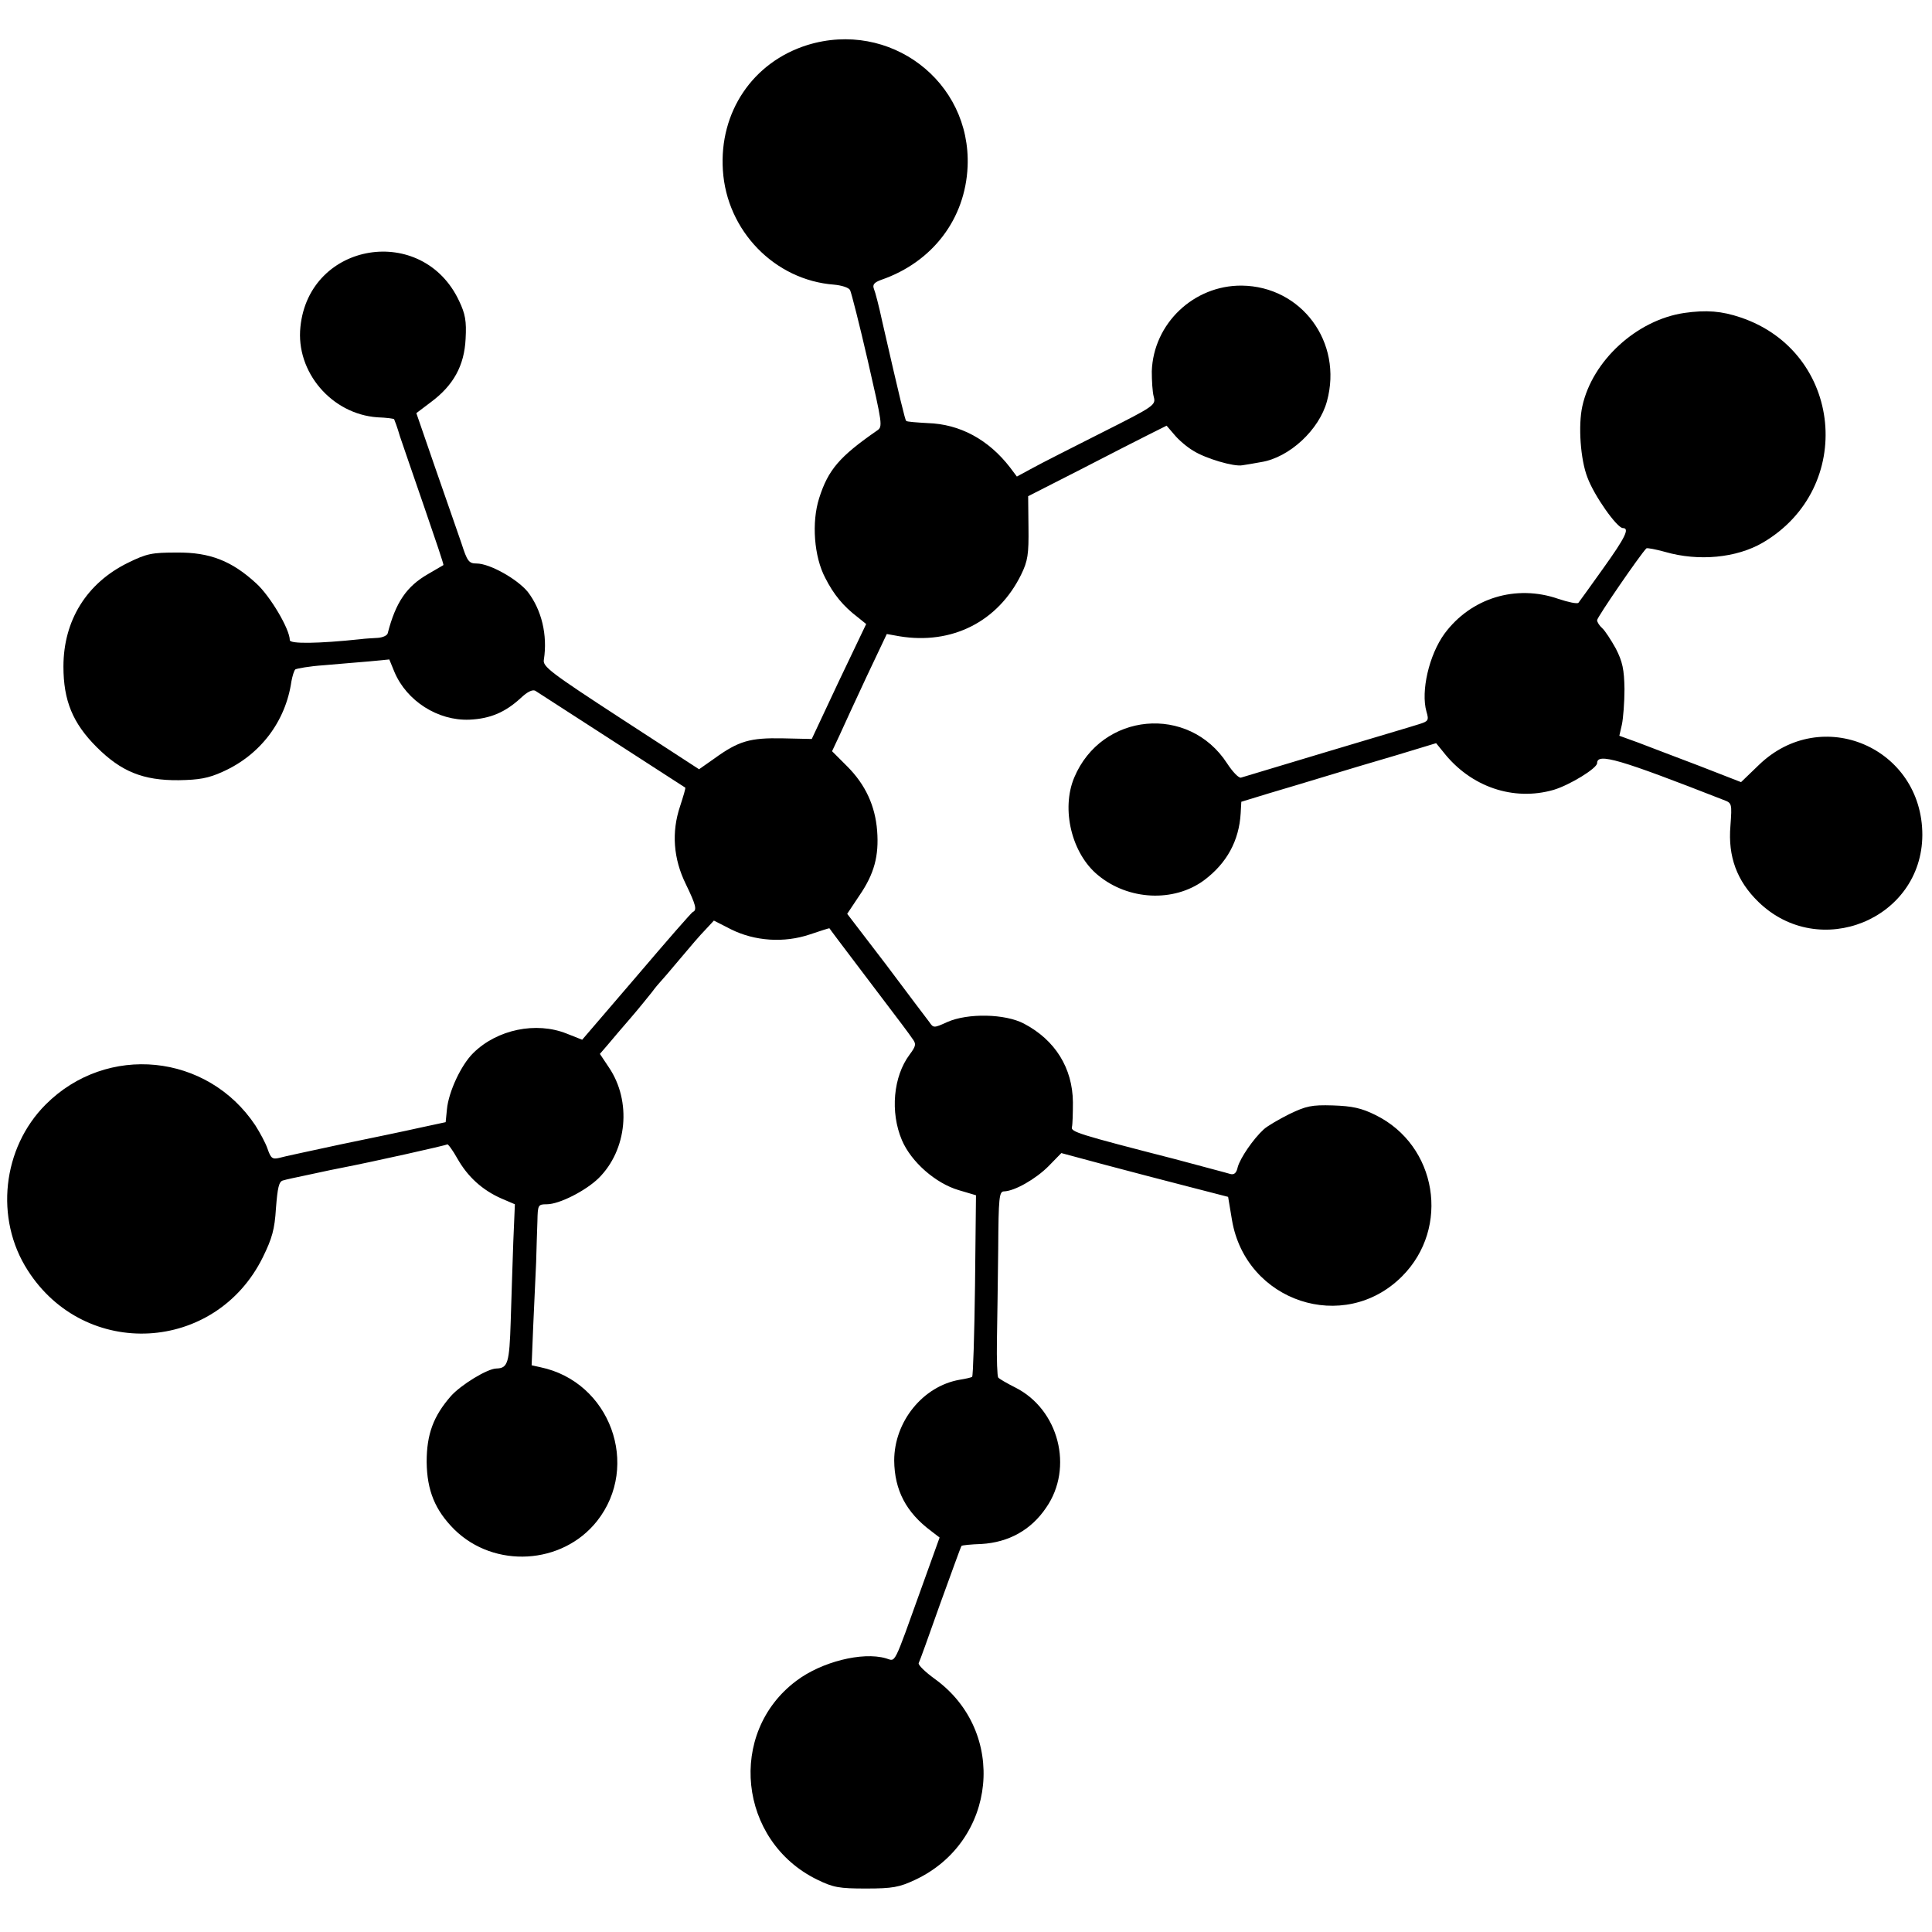
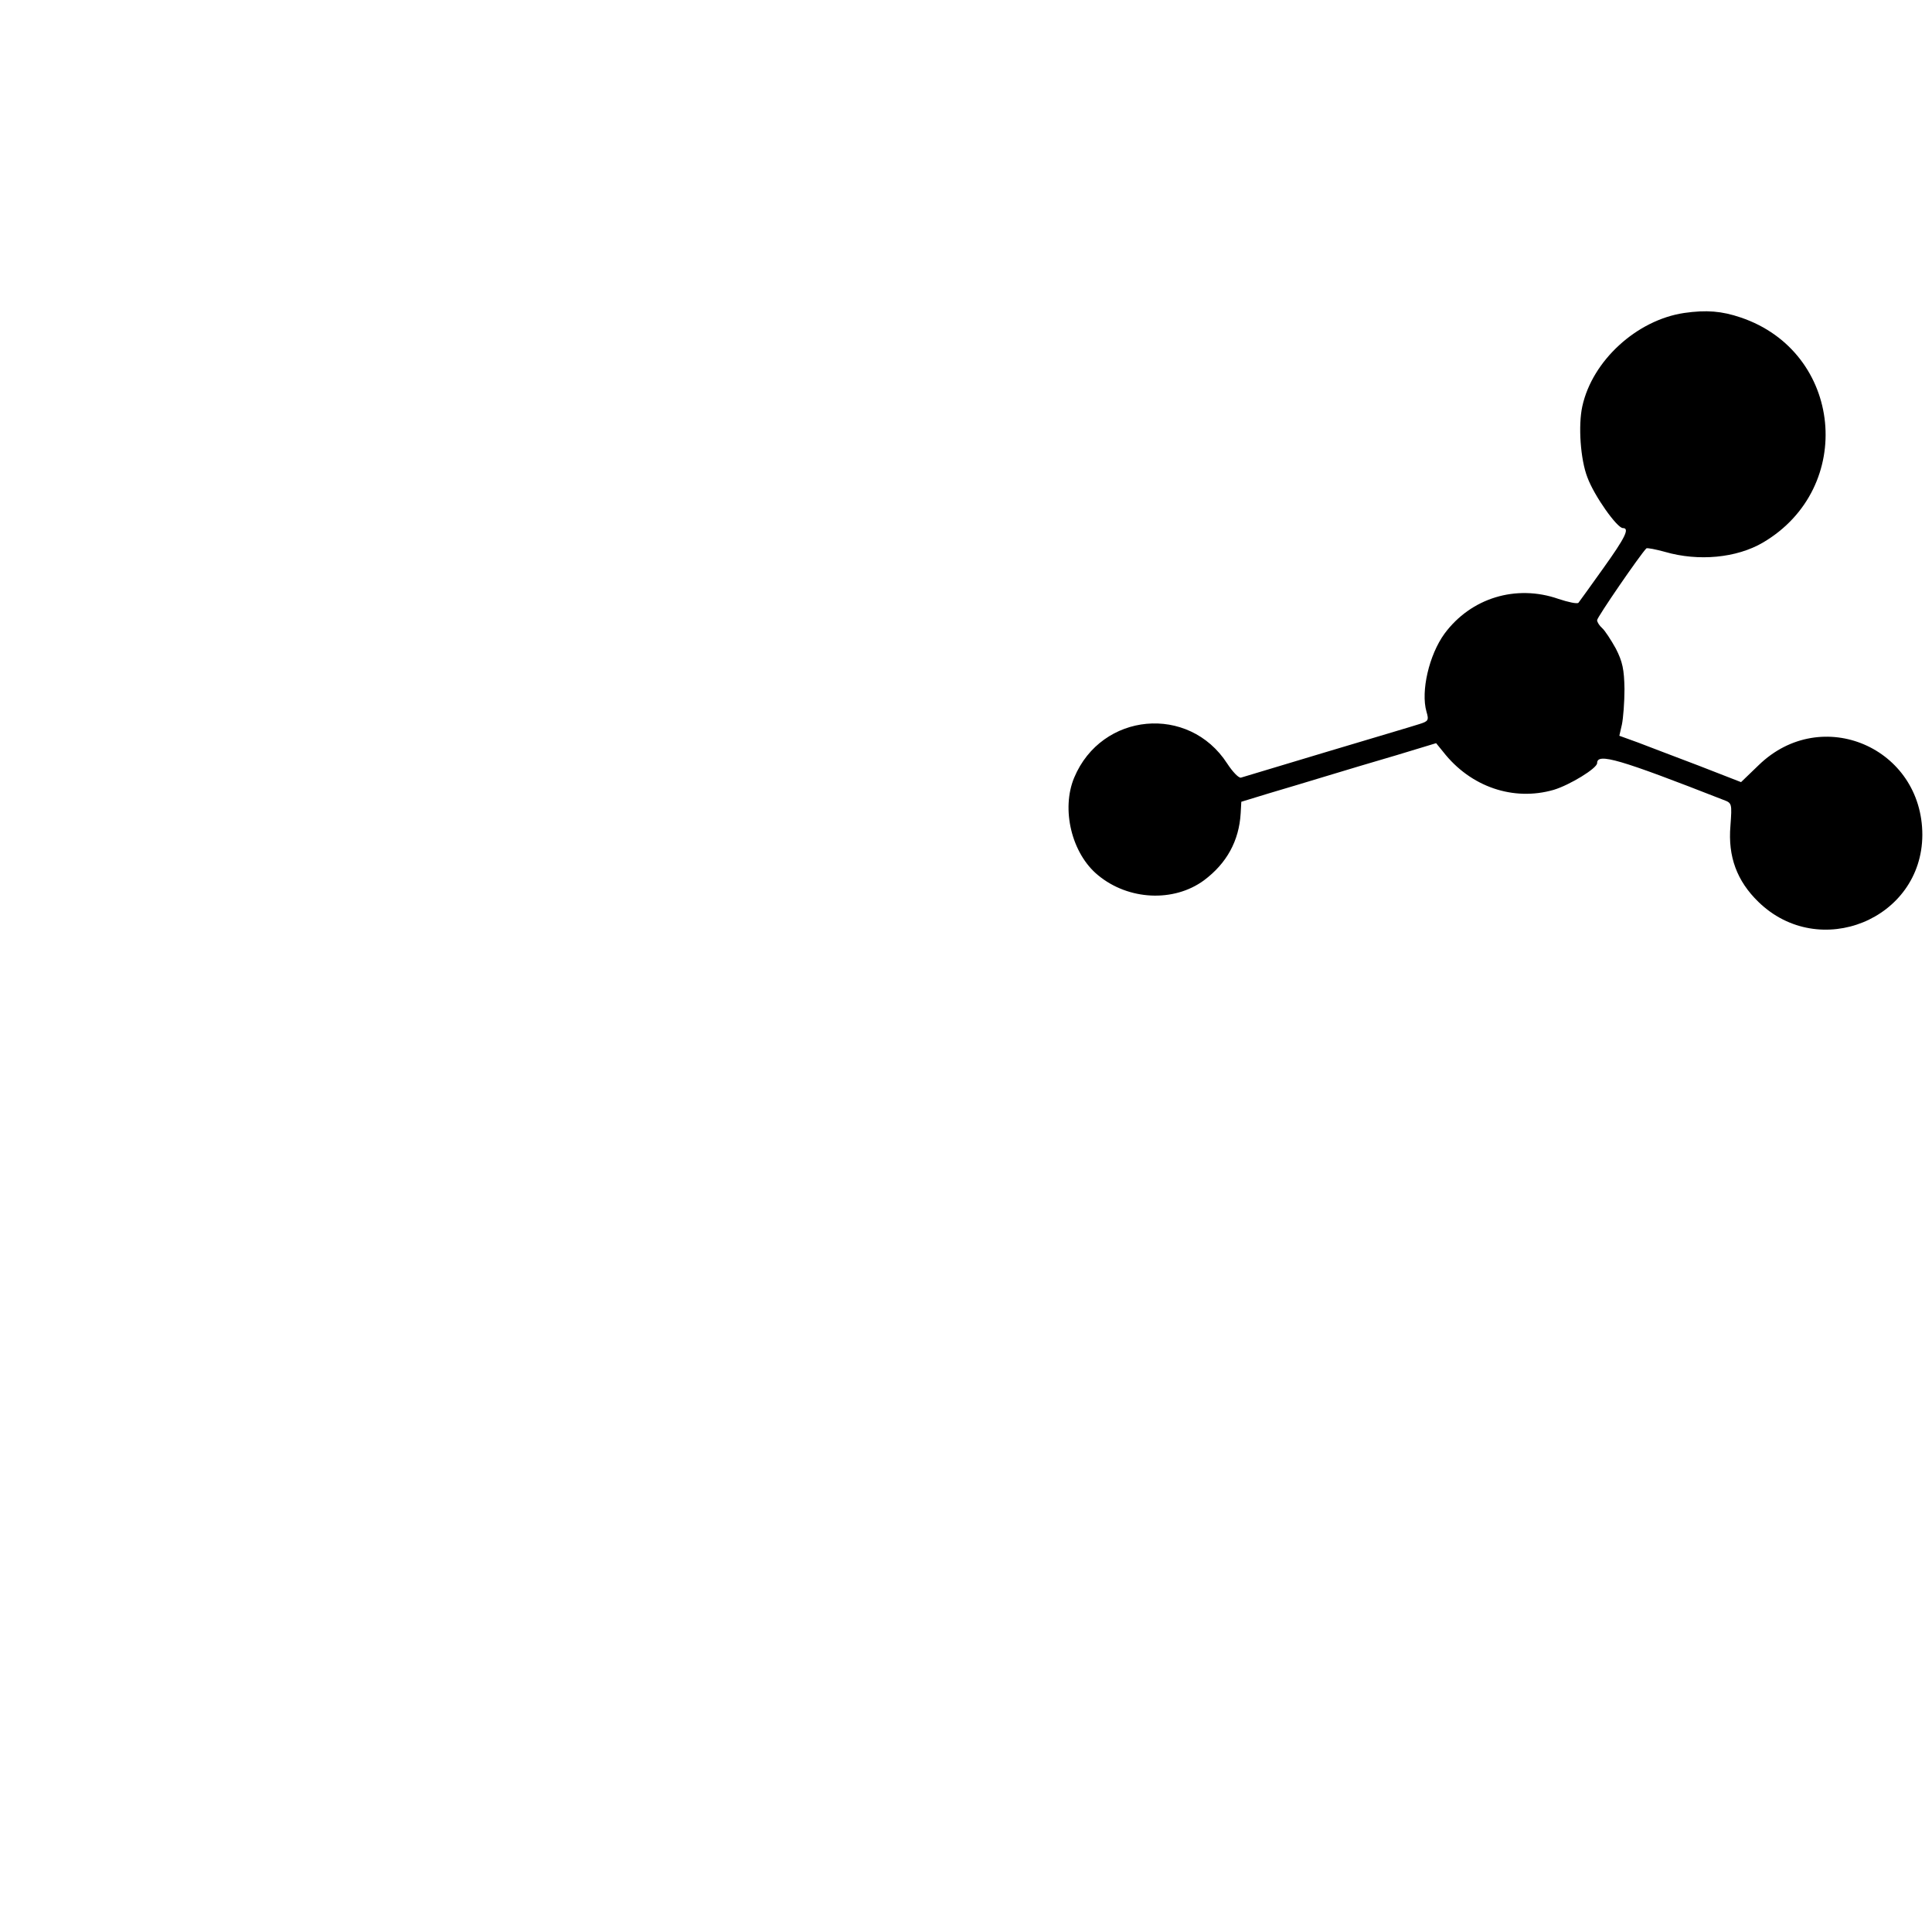
<svg xmlns="http://www.w3.org/2000/svg" version="1.0" width="600pt" height="600pt" viewBox="0 0 600 600" preserveAspectRatio="xMidYMid meet">
  <g transform="translate(0,600) scale(0.1,-0.1)" fill="#000000" stroke="none">
-     <path d="M2507 5860 c-169 -53 -274 -208 -262 -389 12 -188 161 -341 345 -355 23 -2 46 -9 50 -17 4 -8 29 -106 55 -219 45 -197 47 -205 29 -217 -117 -81 -152 -122 -180 -210 -24 -75 -16 -182 19 -248 26 -51 55 -87 101 -122 l26 -21 -85 -178 -84 -179 -90 2 c-102 2 -137 -8 -213 -63 l-47 -33 -243 158 c-218 142 -243 161 -239 182 12 77 -7 155 -50 211 -33 40 -118 88 -159 88 -24 0 -29 7 -47 63 -12 34 -48 139 -81 233 l-59 171 45 34 c70 52 104 113 108 197 3 55 -1 77 -20 117 -113 242 -466 185 -493 -80 -15 -140 97 -271 239 -281 28 -1 51 -4 52 -6 1 -2 10 -25 18 -53 9 -27 44 -128 77 -224 33 -96 60 -175 58 -176 -1 -1 -23 -13 -48 -28 -66 -38 -100 -87 -125 -184 -2 -7 -16 -13 -31 -14 -15 -1 -39 -2 -53 -4 -132 -14 -220 -15 -220 -3 0 34 -61 137 -104 176 -76 70 -144 97 -247 96 -77 0 -93 -3 -152 -32 -128 -63 -200 -179 -200 -322 0 -106 29 -176 103 -250 76 -76 144 -104 255 -103 63 1 92 6 136 26 117 52 196 156 214 281 3 16 8 33 12 37 5 3 44 10 88 13 44 4 108 9 142 12 l62 6 16 -39 c38 -90 135 -152 233 -148 65 3 111 23 159 67 20 19 36 27 45 23 9 -6 403 -260 466 -301 2 -1 -6 -27 -16 -58 -27 -80 -21 -163 18 -242 31 -64 35 -80 22 -86 -4 -1 -83 -92 -175 -200 l-169 -197 -48 19 c-95 38 -216 13 -290 -60 -38 -37 -77 -121 -82 -175 l-4 -40 -79 -17 c-44 -10 -155 -33 -247 -52 -92 -20 -178 -38 -191 -42 -21 -5 -26 -1 -36 28 -6 18 -24 51 -38 73 -149 224 -461 255 -651 65 -135 -135 -159 -355 -56 -515 178 -279 583 -257 730 40 29 59 37 87 41 153 5 63 9 83 22 86 9 3 43 10 76 17 33 7 65 14 70 15 6 1 21 4 35 7 98 19 326 70 329 73 2 2 17 -18 32 -45 32 -56 77 -97 136 -123 l42 -18 -5 -118 c-2 -64 -6 -175 -8 -246 -4 -129 -9 -145 -44 -146 -28 0 -111 -51 -142 -86 -54 -62 -75 -118 -75 -204 1 -89 26 -150 86 -210 124 -122 335 -110 443 26 136 172 41 433 -176 478 l-27 6 5 123 c3 67 7 156 9 197 1 41 3 99 4 128 1 50 2 52 29 52 39 0 121 42 161 81 89 88 103 239 32 344 l-28 42 25 29 c13 16 45 53 70 82 25 29 54 65 66 80 11 15 23 29 26 32 3 3 30 34 60 70 30 36 66 78 81 93 l26 28 53 -27 c74 -37 165 -43 245 -16 33 11 60 20 61 19 0 -1 47 -63 103 -137 138 -182 138 -182 154 -205 13 -17 12 -23 -8 -50 -51 -68 -61 -179 -24 -266 29 -68 105 -134 176 -155 l54 -16 -3 -280 c-2 -154 -6 -282 -9 -284 -3 -2 -20 -6 -39 -9 -114 -20 -203 -130 -203 -251 1 -92 37 -161 115 -219 l26 -20 -54 -150 c-92 -256 -81 -234 -113 -225 -73 21 -200 -11 -278 -70 -215 -161 -180 -497 64 -617 51 -25 69 -28 153 -28 82 0 103 4 152 27 254 119 288 460 61 624 -29 21 -52 43 -50 49 3 5 33 89 67 185 35 96 64 177 66 179 1 2 30 5 62 6 84 5 154 43 201 113 86 124 39 305 -96 373 -26 13 -50 27 -53 31 -3 4 -5 56 -4 115 1 59 3 188 4 285 1 159 3 178 18 178 33 1 98 38 138 78 l40 41 134 -36 c74 -20 191 -50 260 -68 l124 -32 12 -72 c43 -254 348 -355 528 -175 151 151 109 407 -82 501 -44 22 -73 28 -133 30 -66 2 -83 -2 -135 -27 -32 -16 -68 -37 -79 -47 -33 -30 -73 -89 -81 -117 -4 -19 -11 -25 -23 -22 -9 3 -86 23 -171 46 -304 78 -325 85 -321 100 2 8 3 43 3 77 -1 106 -55 193 -152 244 -59 31 -175 33 -238 5 -42 -19 -43 -19 -56 0 -8 10 -68 90 -134 178 l-121 158 38 57 c46 67 61 123 55 201 -6 77 -36 143 -93 200 l-47 47 23 49 c12 27 50 109 84 182 l63 133 39 -7 c163 -27 306 45 378 191 21 43 24 63 23 147 l-1 97 161 82 c89 46 185 95 215 110 l54 27 24 -28 c13 -16 40 -39 59 -50 38 -24 126 -50 152 -45 9 1 36 6 59 10 87 14 180 100 204 189 50 183 -79 357 -265 359 -149 1 -274 -118 -279 -266 0 -29 2 -64 6 -79 7 -26 3 -29 -160 -111 -93 -47 -190 -96 -217 -111 l-48 -26 -21 28 c-67 87 -156 135 -256 138 -34 2 -65 4 -67 7 -3 3 -19 67 -74 308 -10 47 -22 93 -26 102 -5 13 1 20 23 28 159 55 261 189 268 352 11 265 -242 456 -498 377z" />
    <path d="M5230 5028 c-147 -22 -285 -148 -316 -290 -13 -59 -6 -165 16 -221 21 -57 92 -157 110 -157 22 0 7 -30 -61 -125 -39 -55 -74 -103 -77 -107 -4 -4 -32 2 -62 12 -132 46 -272 3 -354 -108 -48 -66 -74 -179 -56 -242 8 -27 6 -30 -23 -39 -18 -6 -147 -44 -287 -86 -140 -42 -260 -78 -266 -80 -7 -2 -26 18 -43 44 -119 184 -390 159 -475 -44 -41 -98 -8 -236 74 -303 94 -78 235 -85 329 -16 71 53 109 123 114 208 l2 36 85 26 c47 14 128 38 180 54 52 16 150 45 218 65 l122 37 22 -27 c85 -109 218 -154 343 -118 50 15 135 67 135 83 0 33 70 12 392 -114 27 -10 27 -11 22 -81 -8 -95 20 -171 87 -236 189 -184 508 -54 509 208 0 271 -313 406 -508 217 l-55 -53 -131 51 c-72 27 -157 60 -189 72 l-58 21 8 35 c4 19 8 69 8 110 -1 61 -6 85 -27 126 -15 27 -34 56 -42 63 -9 8 -16 19 -16 25 0 9 134 204 153 223 3 2 29 -3 58 -11 104 -30 222 -19 304 29 289 170 248 592 -69 699 -59 20 -106 24 -176 14z" />
  </g>
</svg>